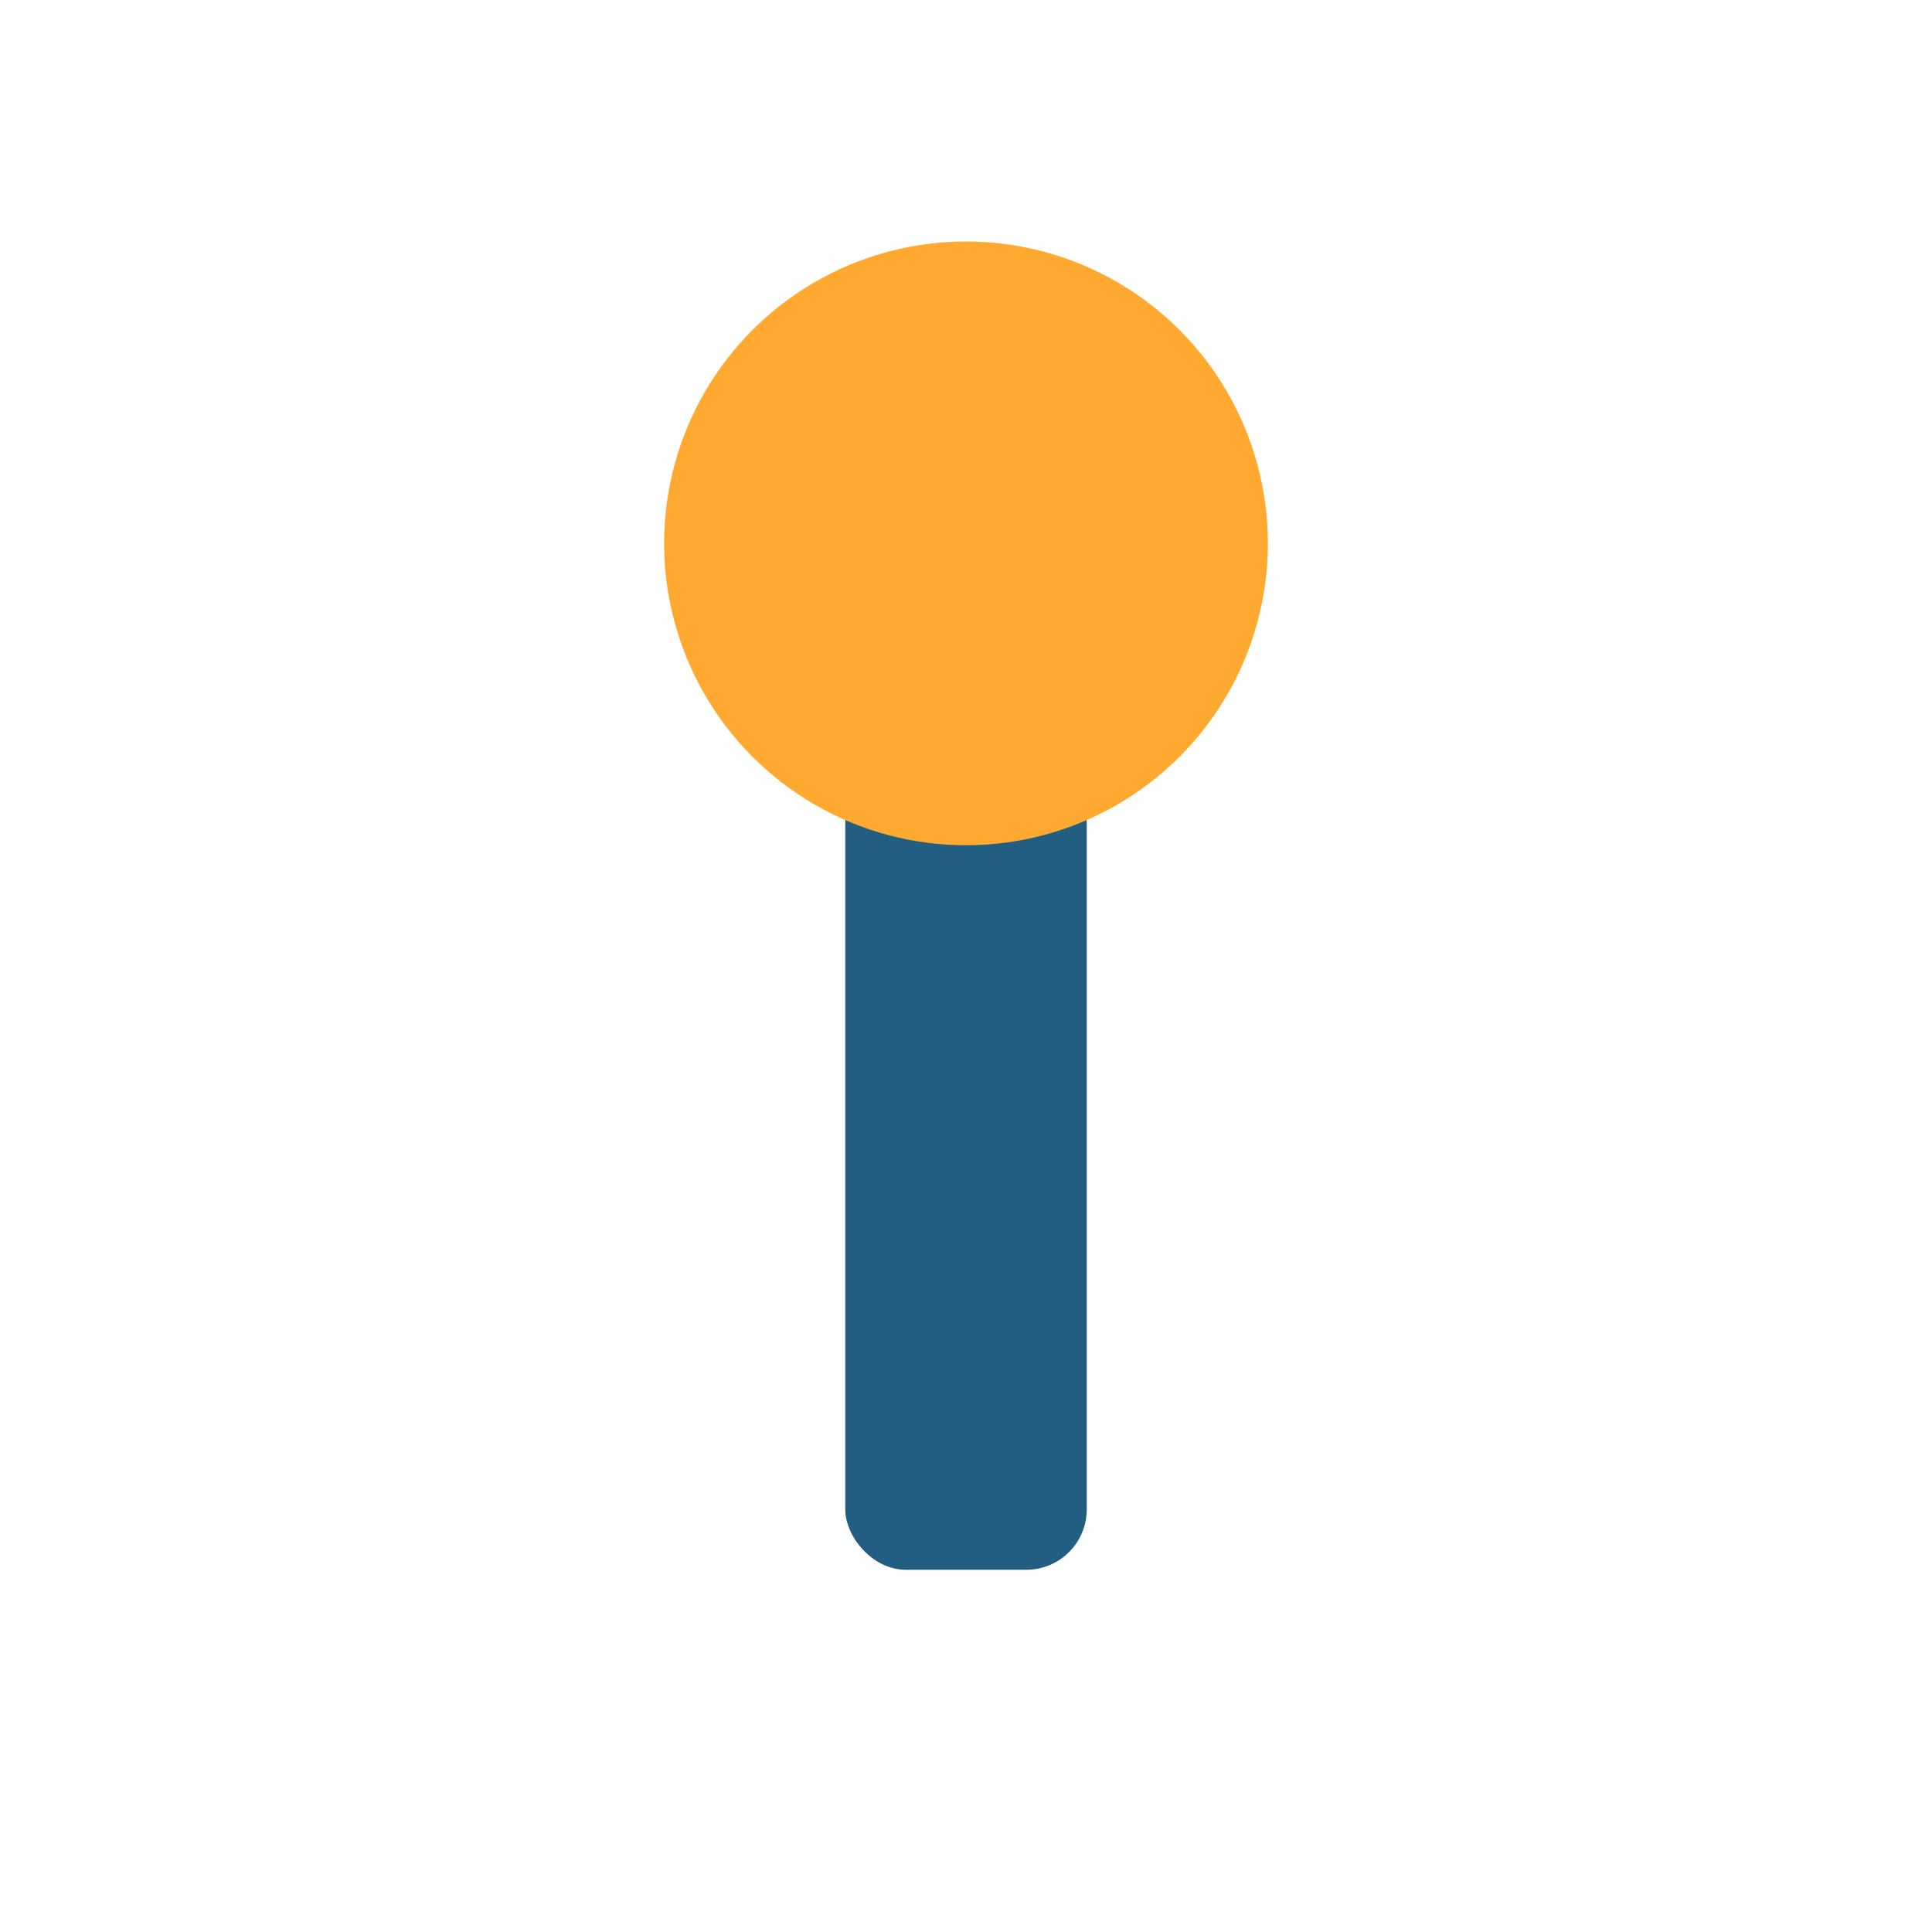
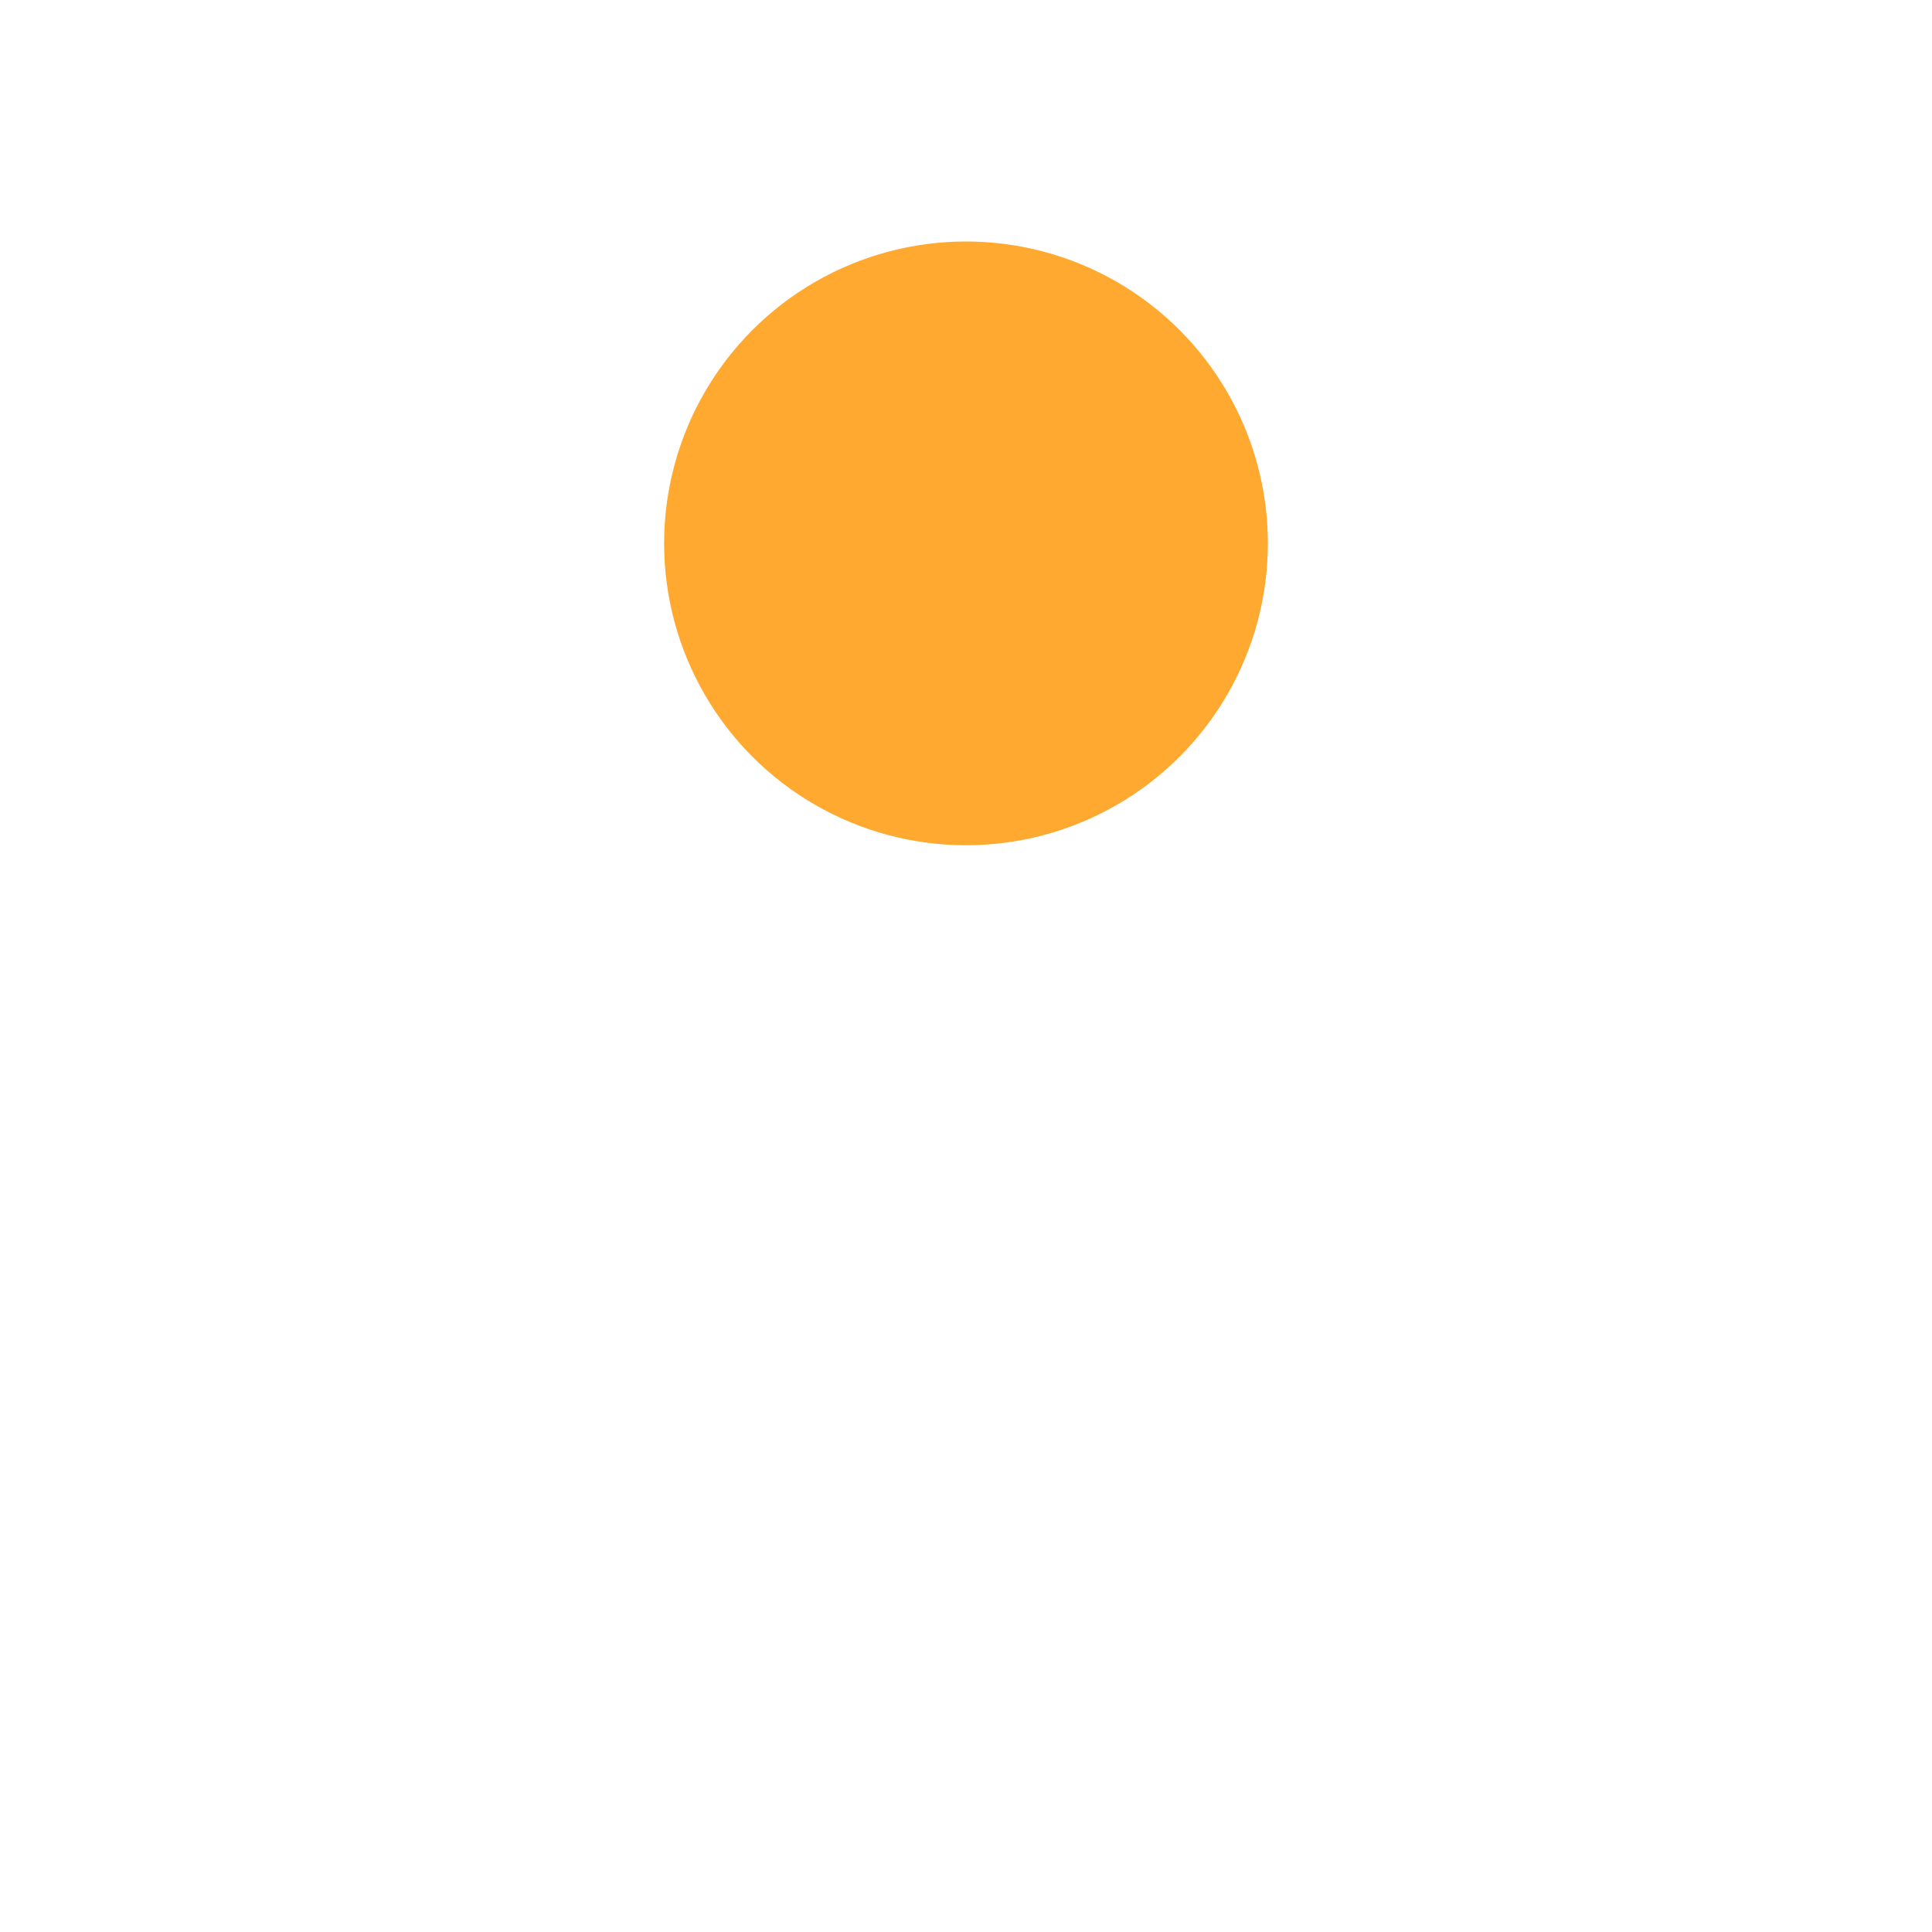
<svg xmlns="http://www.w3.org/2000/svg" viewBox="0 0 32 32" width="32" height="32">
-   <rect x="14" y="11" width="4" height="15" rx="1" fill="#225e82" />
  <circle cx="16" cy="9" r="5" fill="#ffa930" />
</svg>